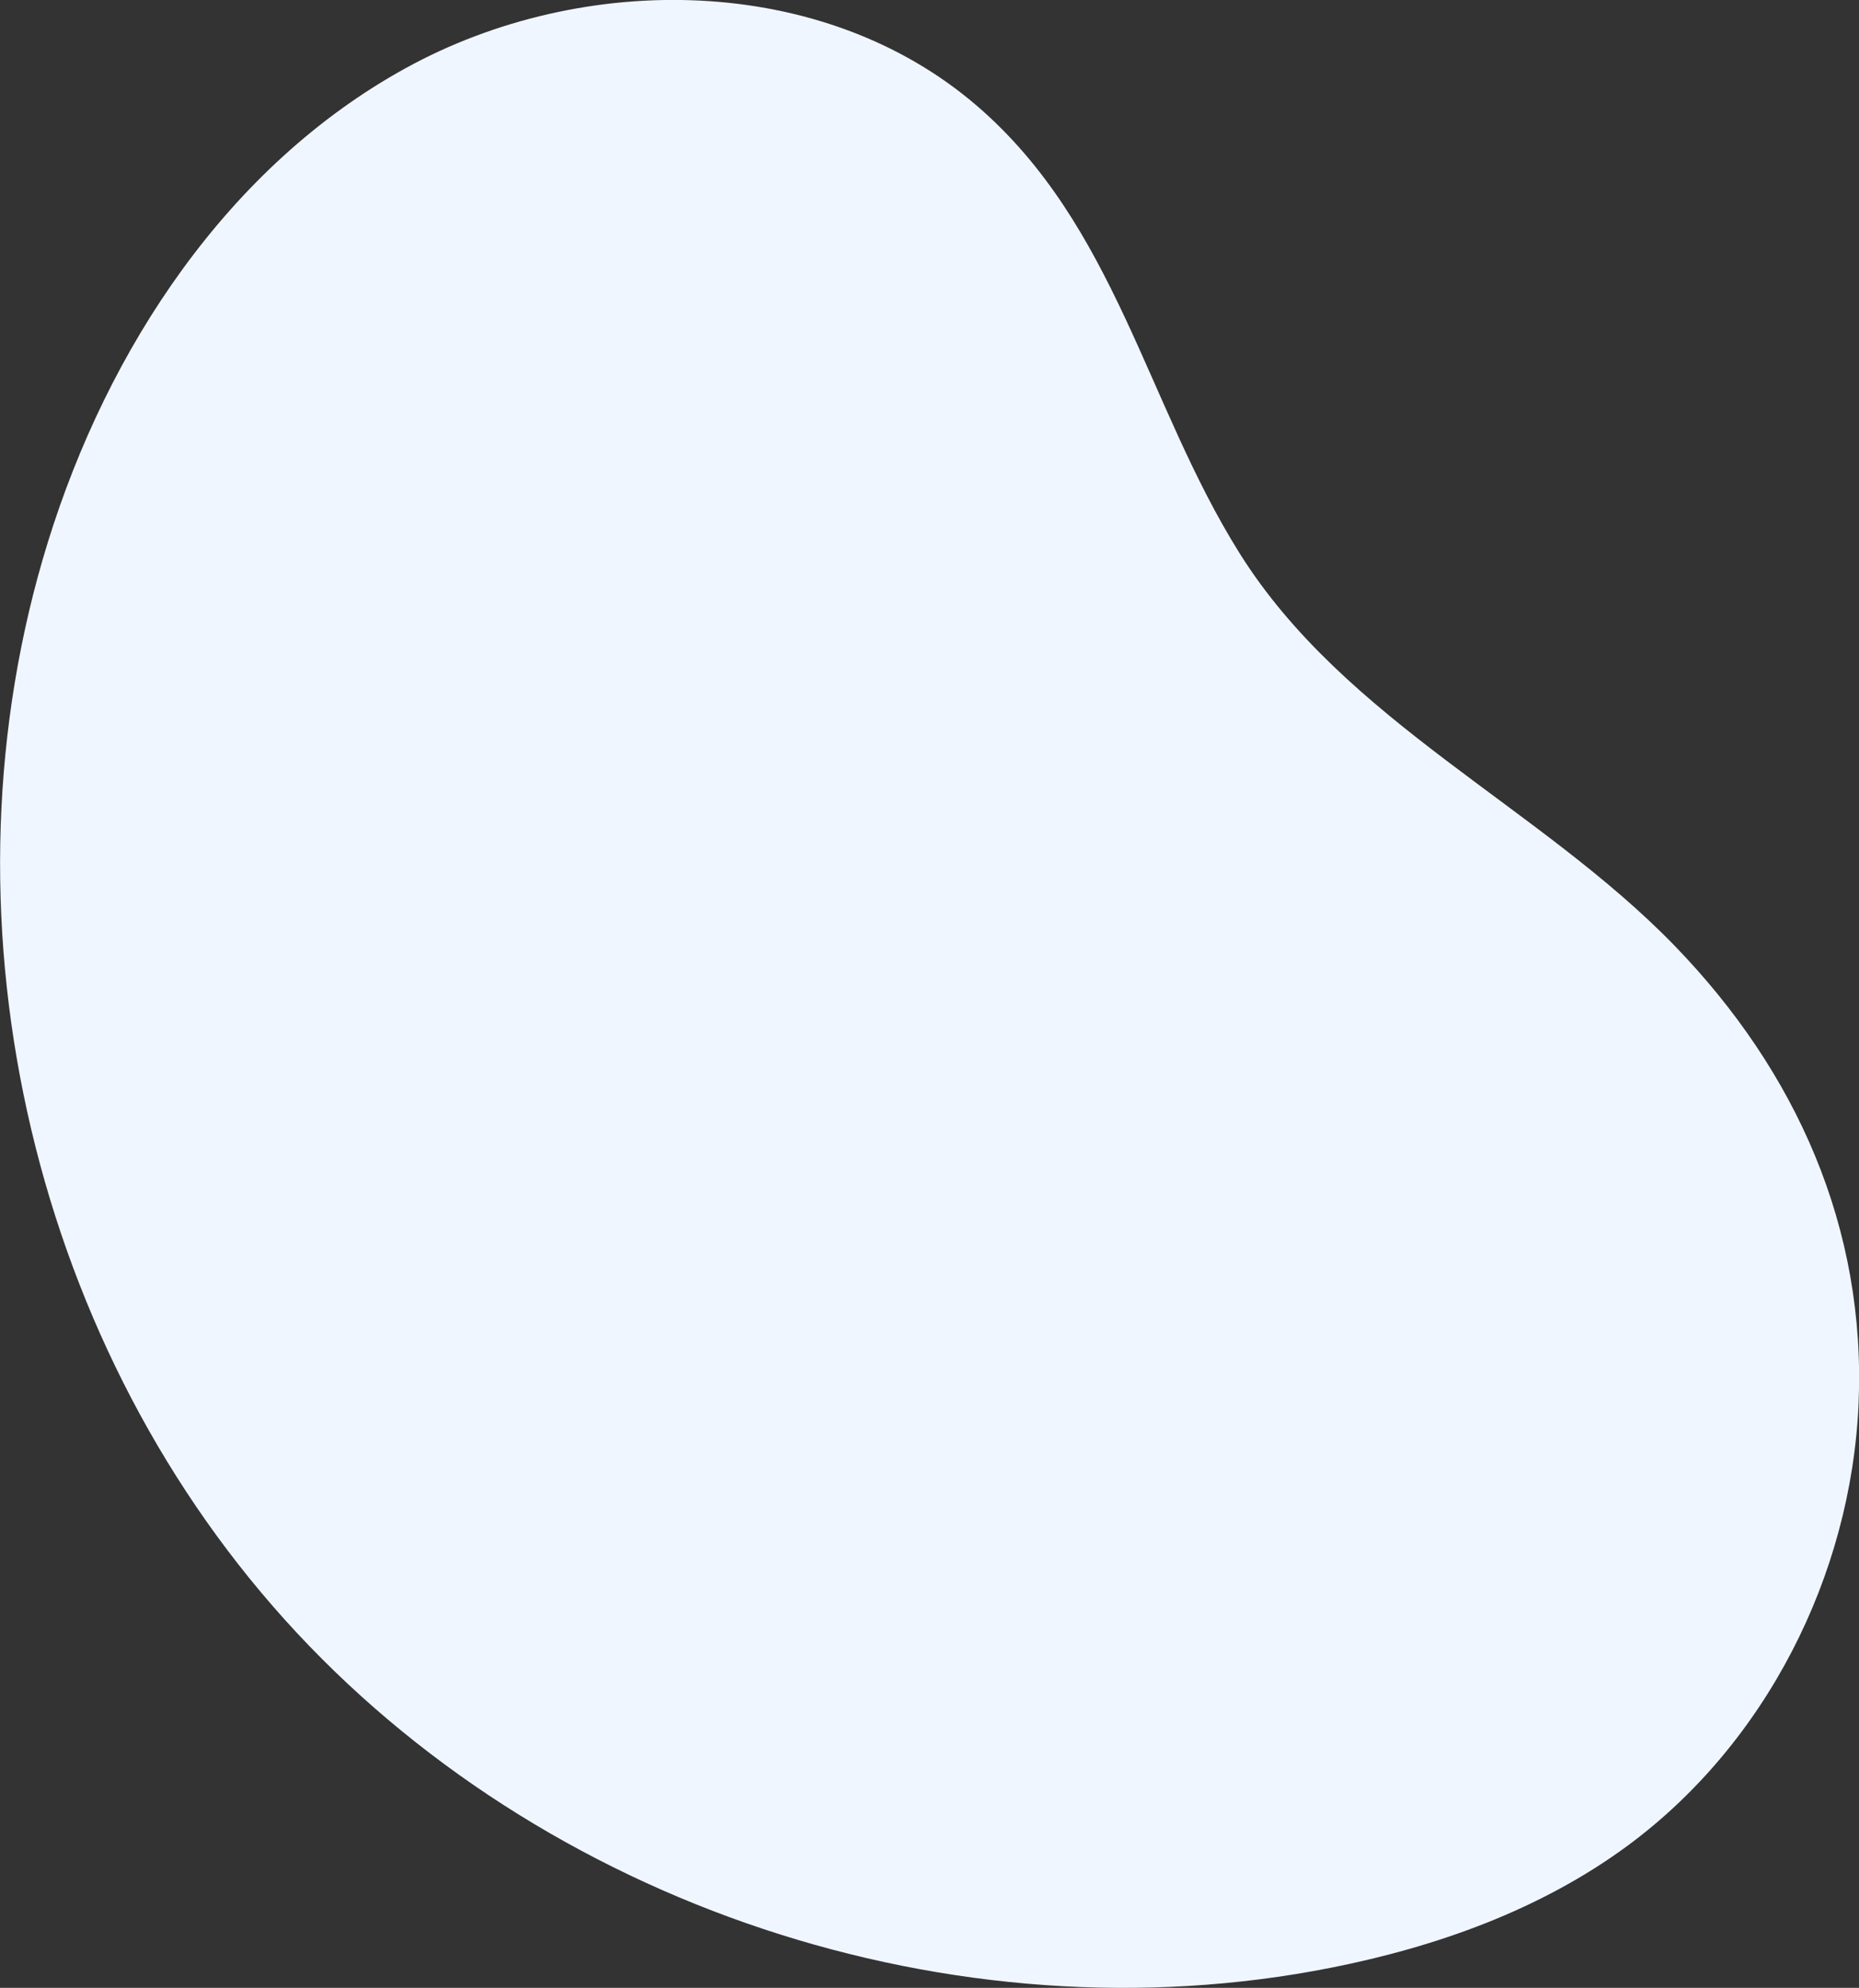
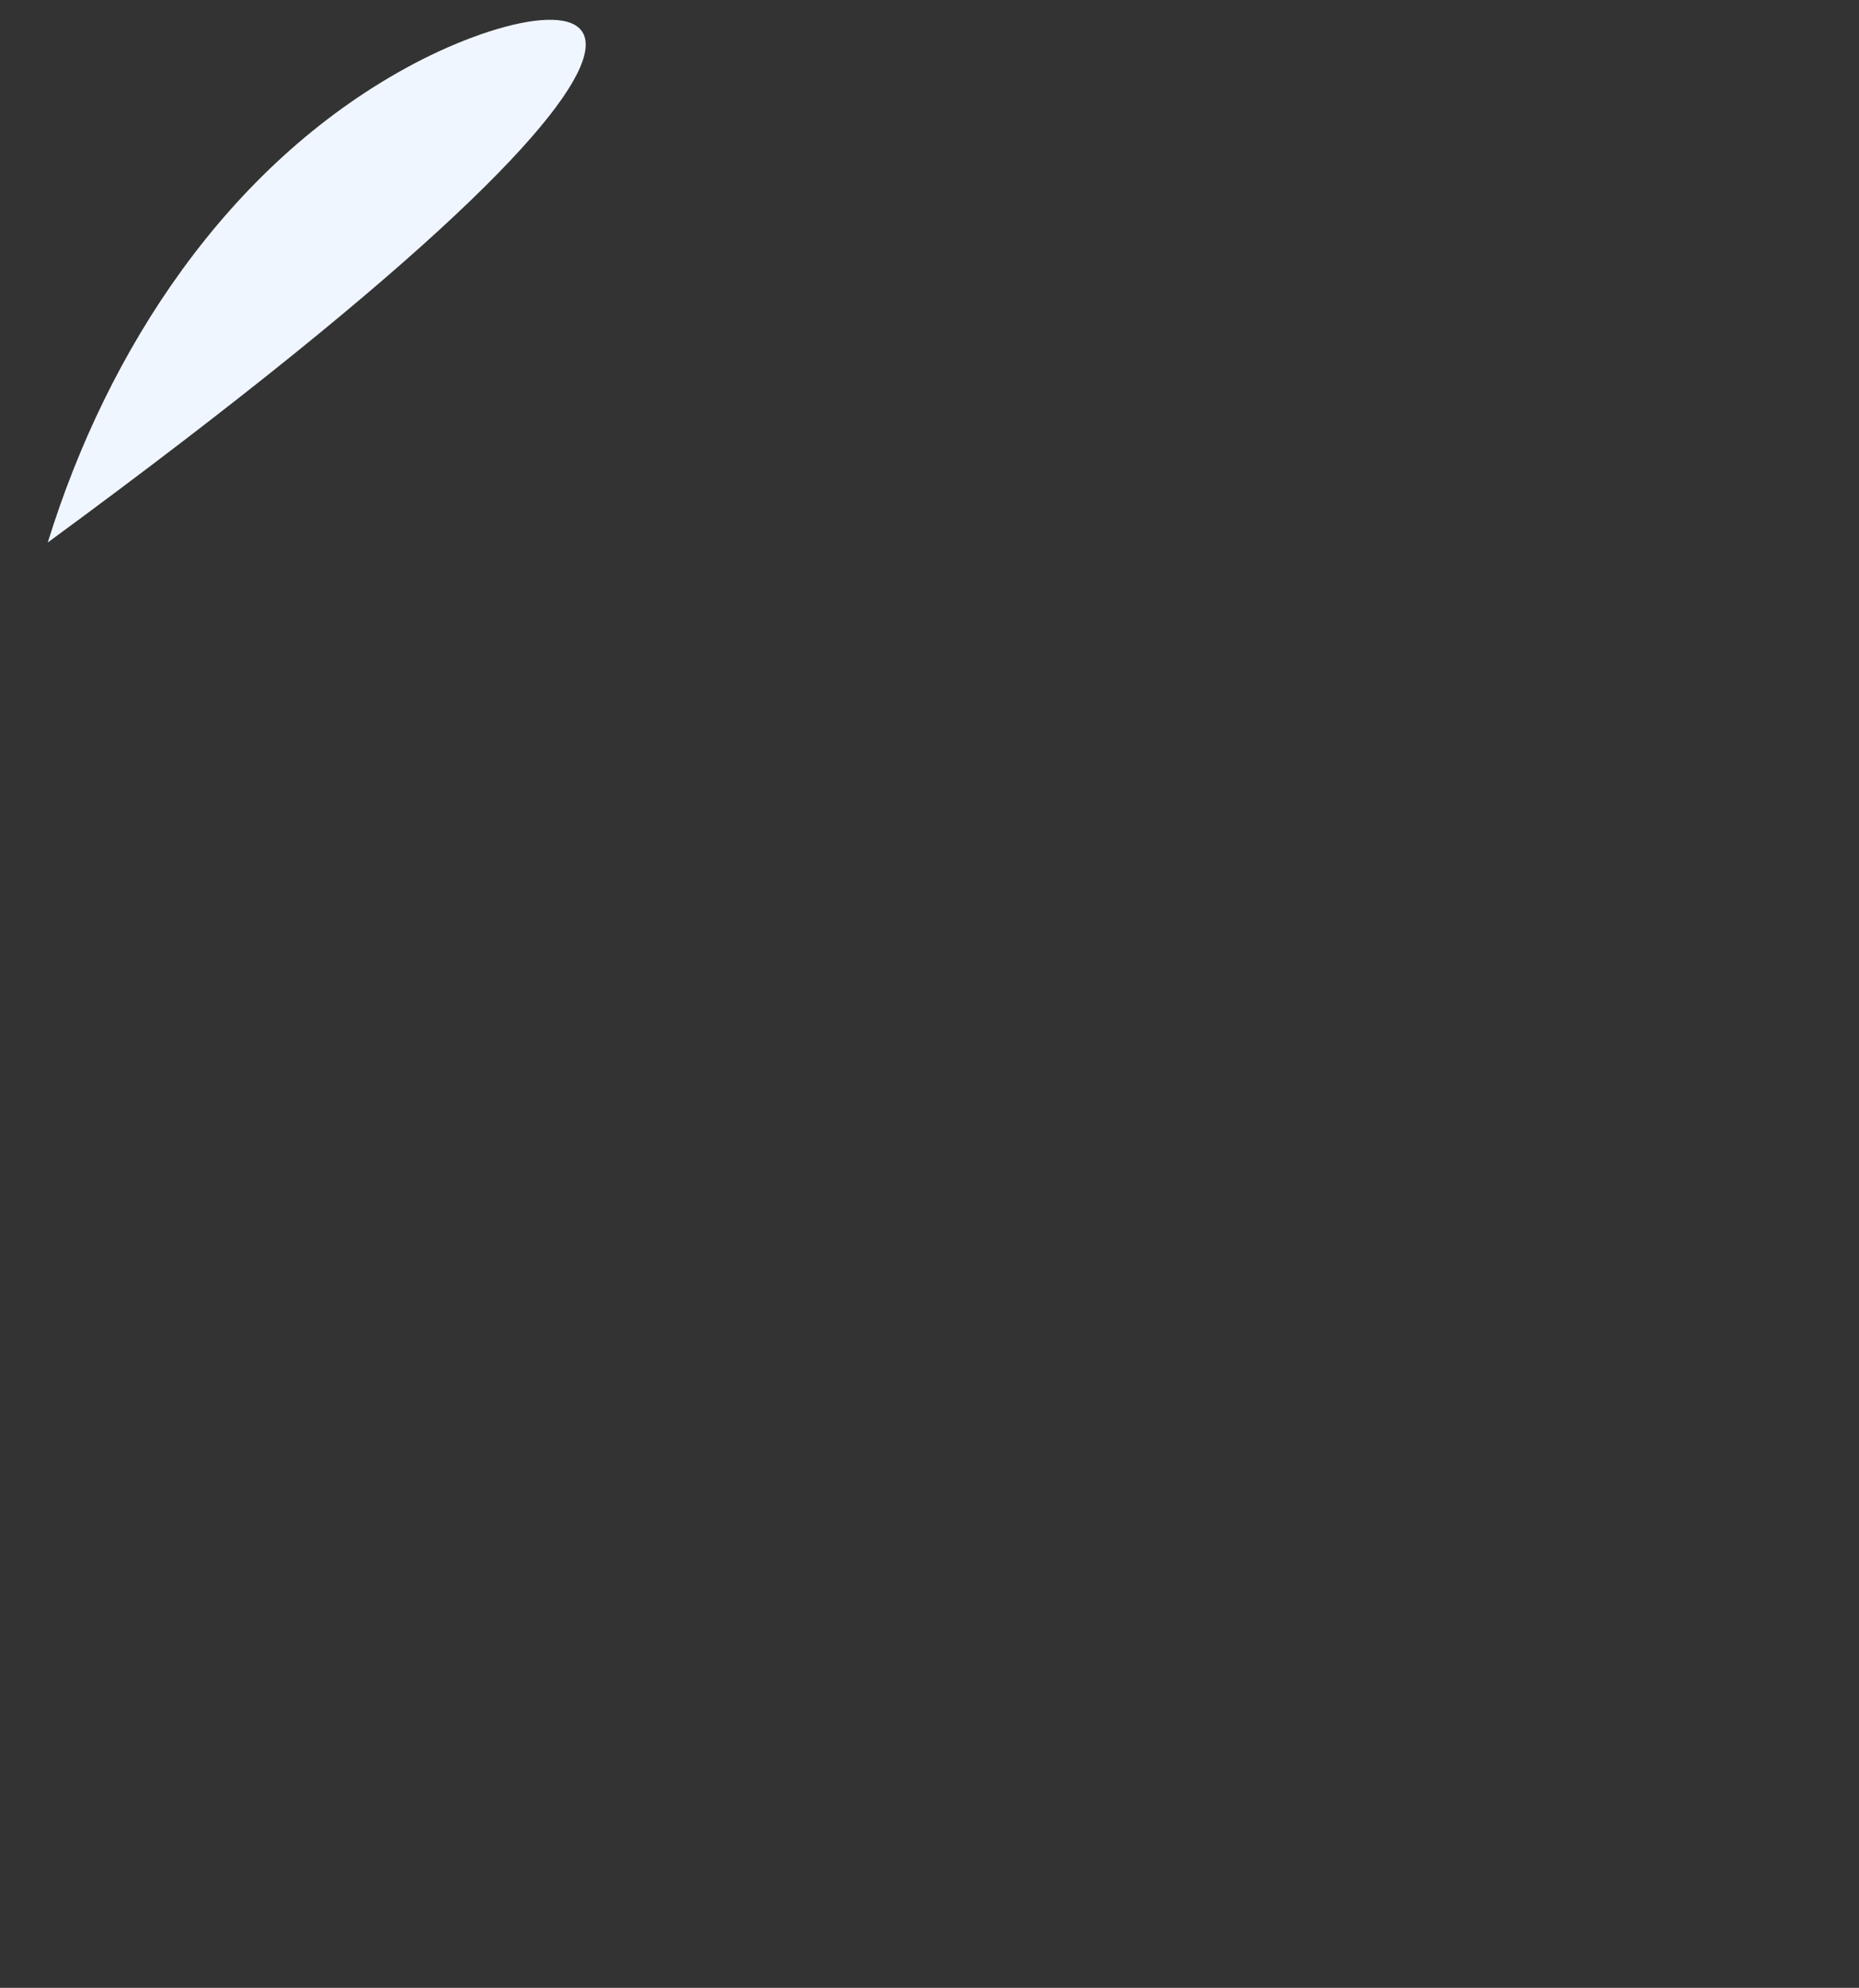
<svg xmlns="http://www.w3.org/2000/svg" id="b" width="121.81" height="130.23" viewBox="0 0 121.81 130.23">
  <rect x="0" y="0" width="121.81" height="130.23" fill="#333333" stroke="none" />
  <defs>
    <style>.d{fill:#f0f6ff;}</style>
  </defs>
  <g id="c">
-     <path class="d" d="m3.13,35.54c-7.44,24.07-1.33,51.85,15.53,70.57,16.86,18.72,43.85,27.7,68.56,22.8,6.92-1.37,13.73-3.8,19.41-7.98,9.06-6.67,14.65-17.68,15.15-28.93.51-11.56-4.08-21.81-12.04-30.03-8.86-9.14-21.62-14.72-28.52-25.73-6.11-9.75-8.1-21.46-17.2-29.3C53.94-1.74,38.25-1.95,26.59,4.46,14.93,10.87,7.06,22.83,3.13,35.54Z" />
+     <path class="d" d="m3.13,35.54C53.94-1.74,38.25-1.95,26.59,4.46,14.93,10.87,7.06,22.83,3.13,35.54Z" />
  </g>
</svg>